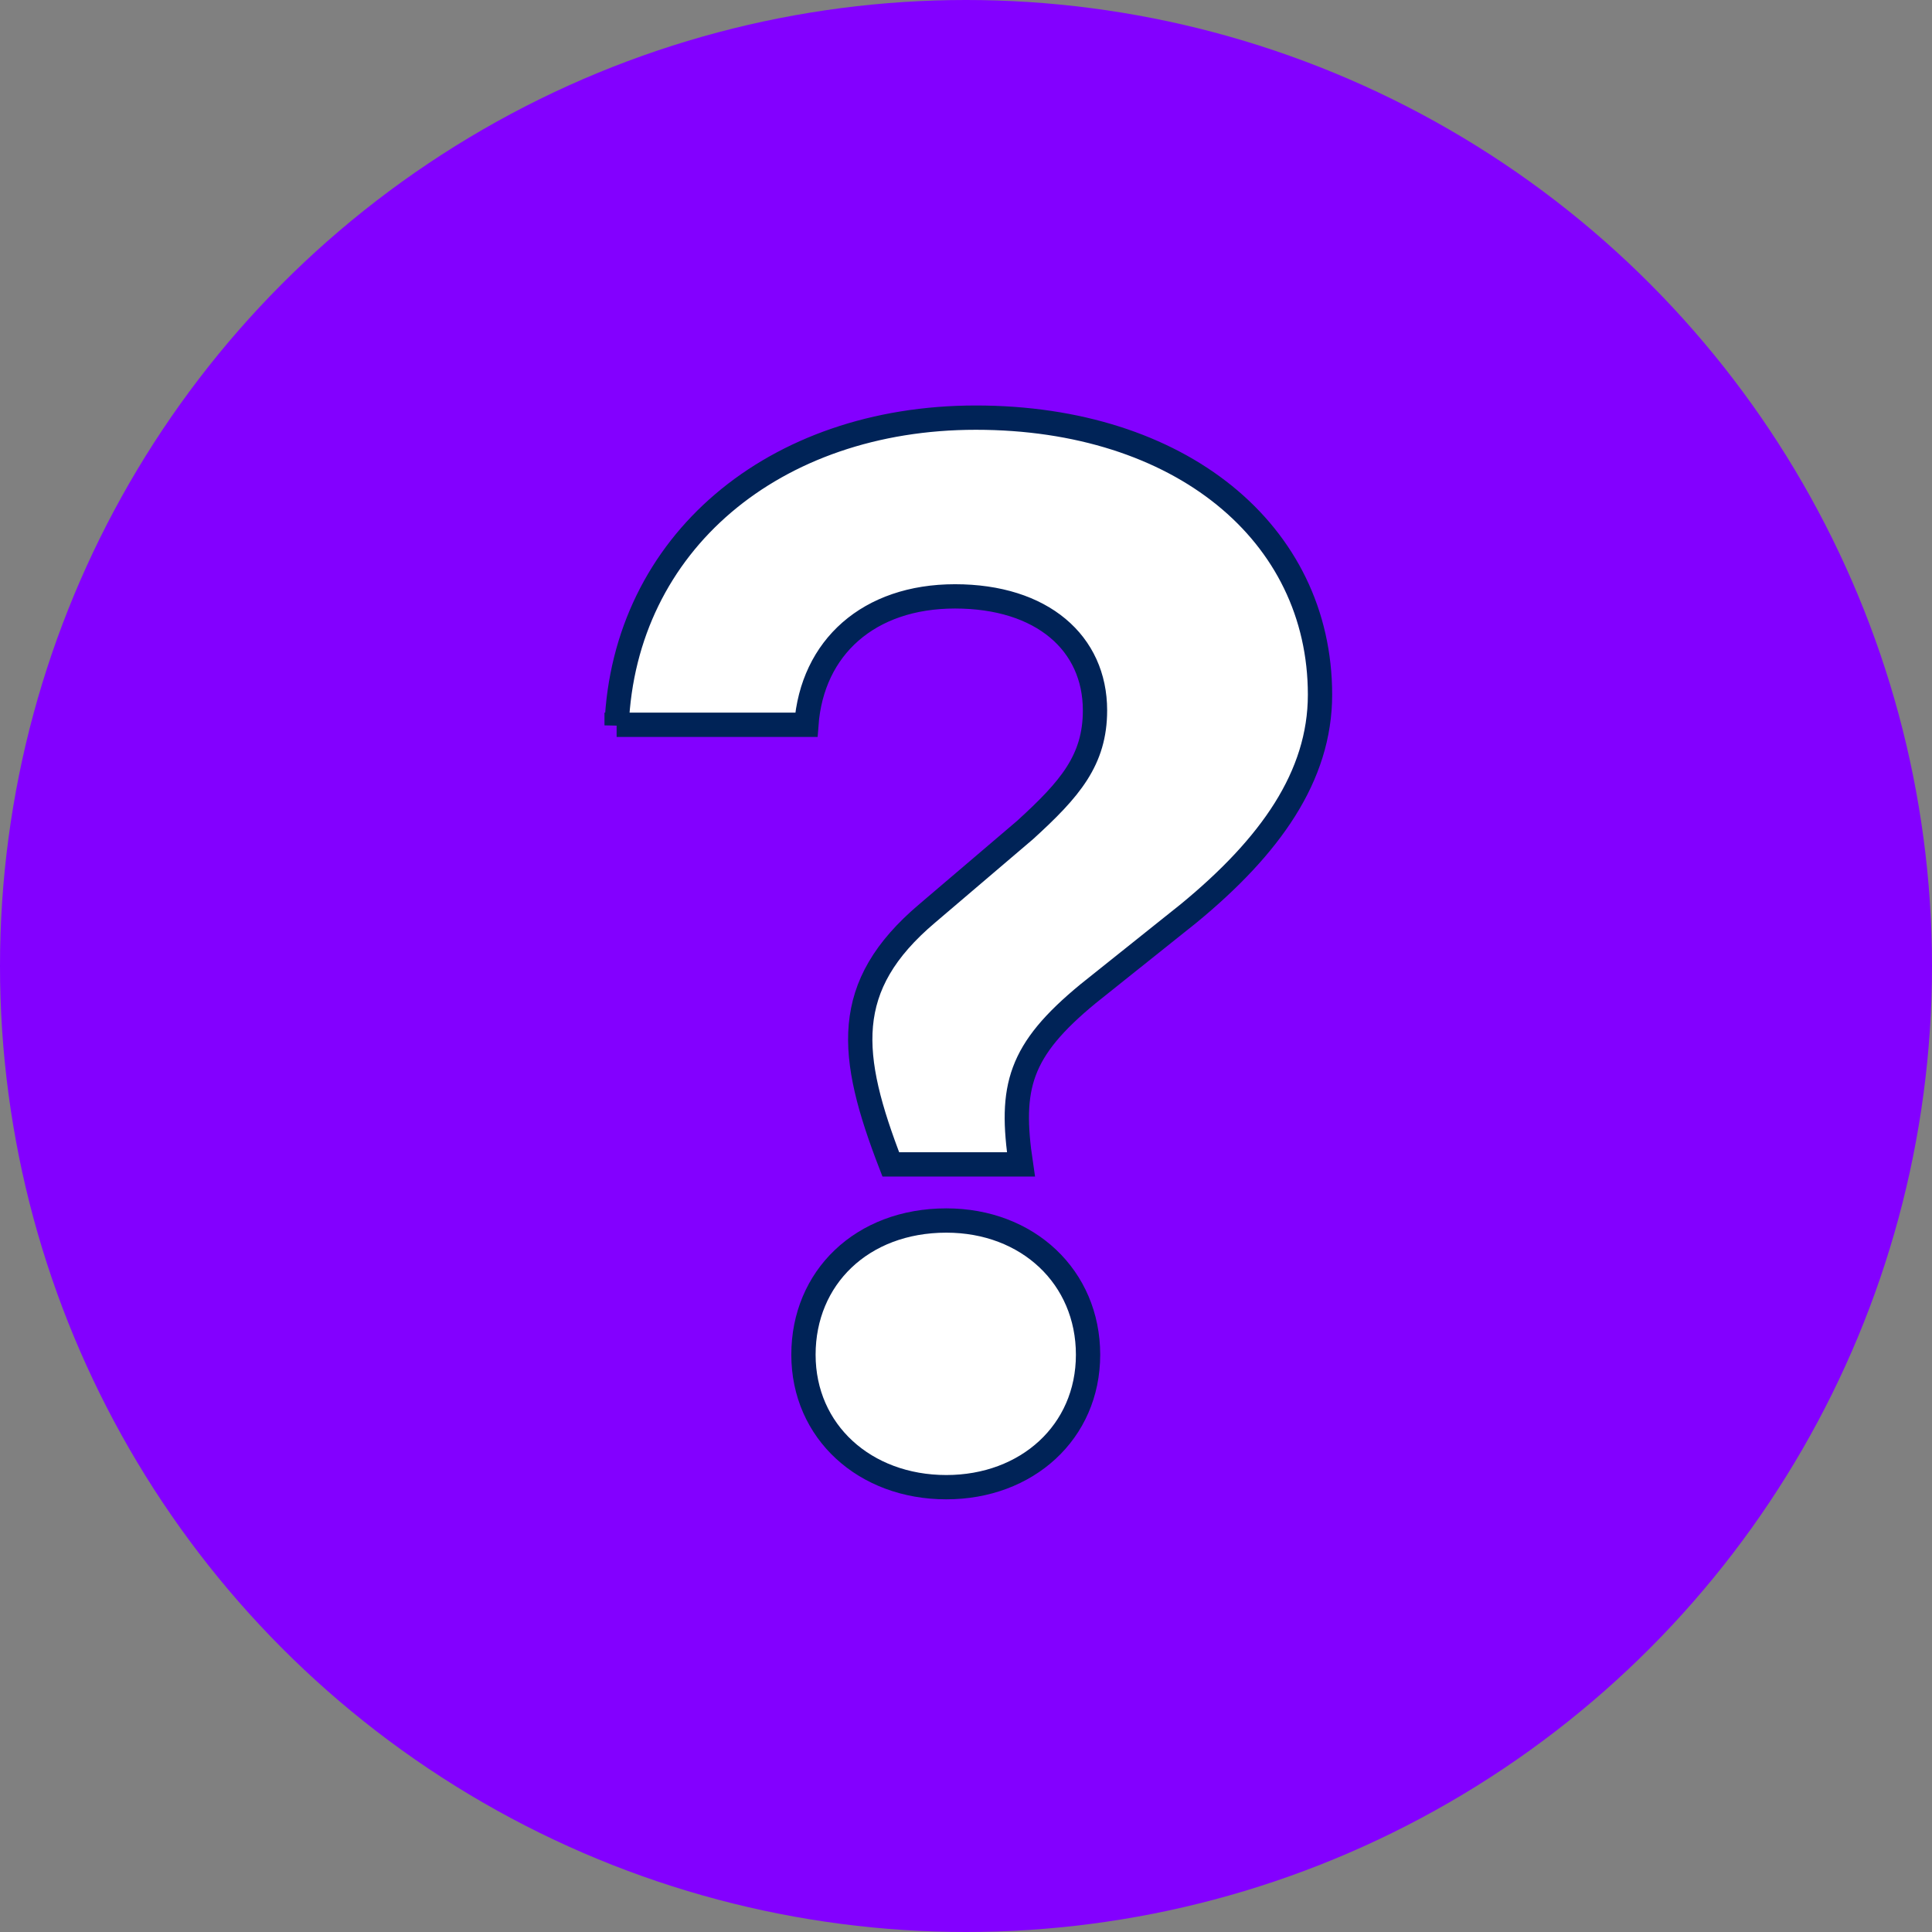
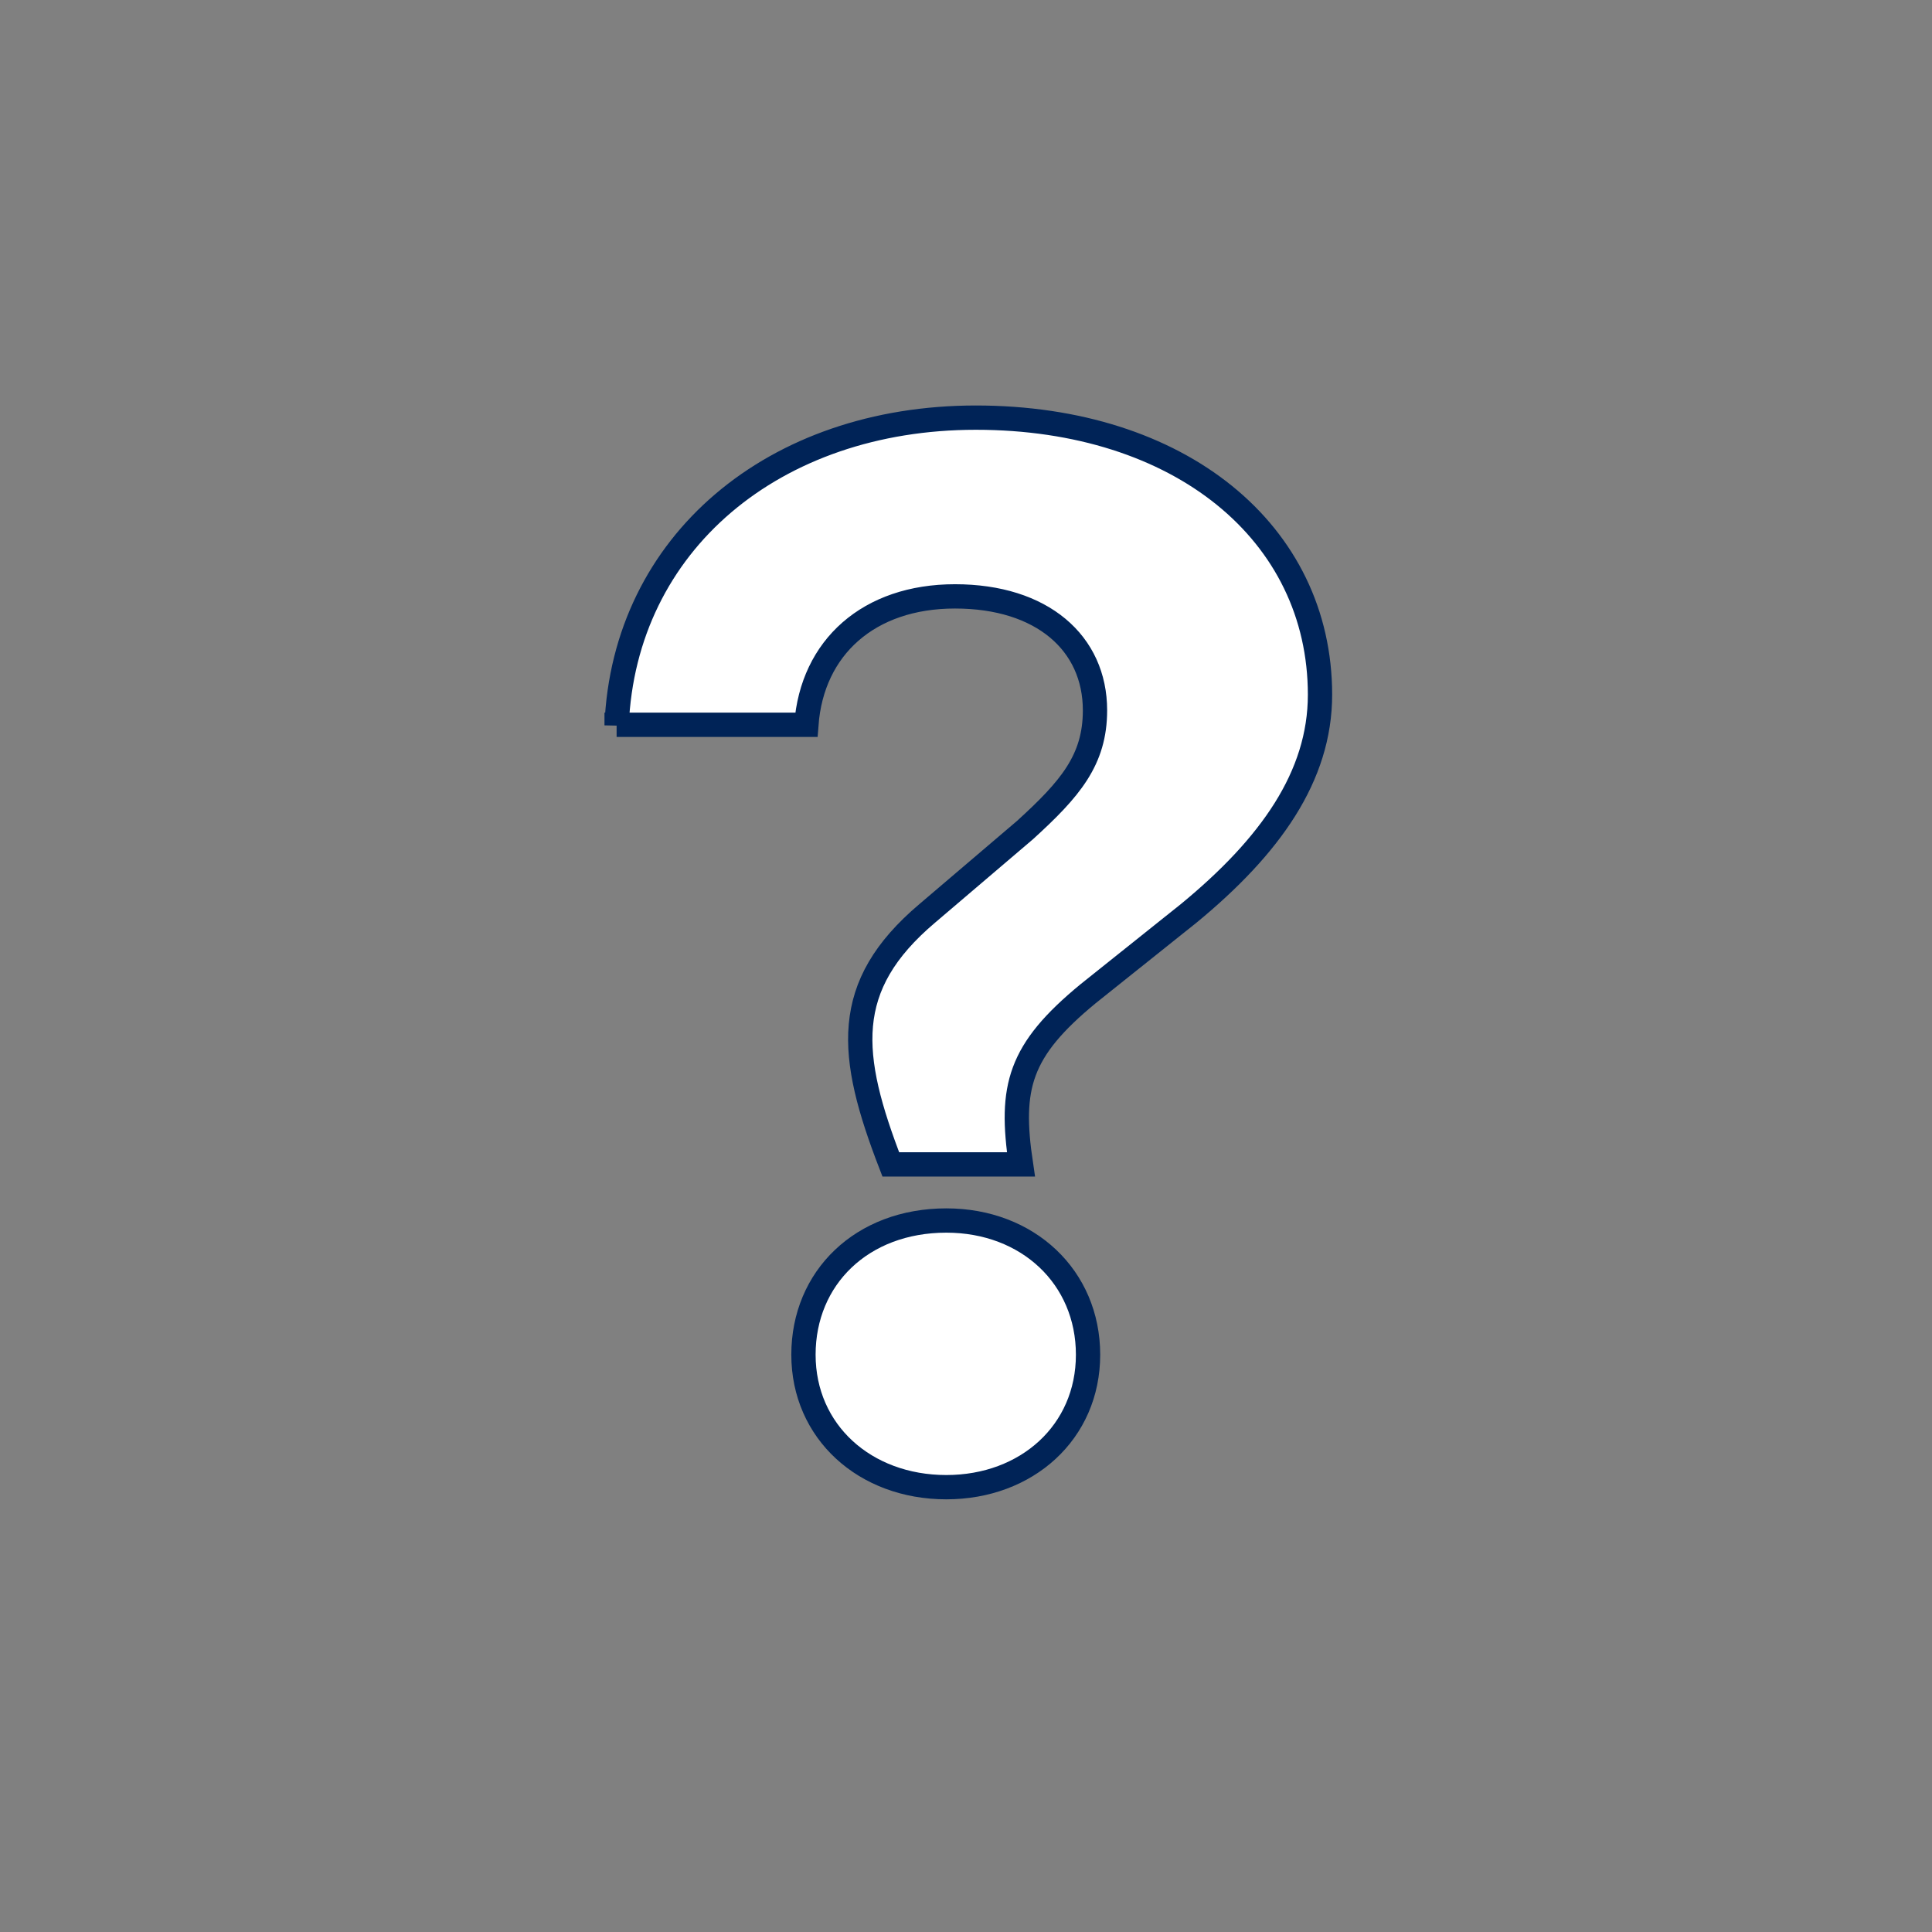
<svg xmlns="http://www.w3.org/2000/svg" version="1.1" id="Calque_1" x="0px" y="0px" viewBox="0 0 33.4 33.4" style="enable-background:new 0 0 33.4 33.4;" xml:space="preserve">
  <rect x="0" y="0" width="33.4" height="33.4" fill="#808080" stroke="none" />
  <style type="text/css">
	.st0{fill:#8300FF;}
	.st1{fill:#FFFFFF;stroke:#002357;stroke-width:0.42;stroke-miterlimit:10;}
</style>
  <g>
    <g>
      <g>
-         <circle class="st0" cx="16.7" cy="16.7" r="16.7" />
-       </g>
+         </g>
    </g>
  </g>
  <g>
    <path class="st1" d="M10.66,12.54c0.13-3.15,2.72-5.32,6.21-5.32c3.53,0,5.95,1.99,5.95,4.79c0,1.41-0.86,2.62-2.27,3.78   l-1.74,1.39c-1.19,0.98-1.36,1.61-1.16,2.95H15.4c-0.73-1.89-0.86-3.08,0.63-4.34l1.69-1.44c0.78-0.71,1.21-1.21,1.21-2.07   c0-1.16-0.91-1.97-2.42-1.97c-1.49,0-2.47,0.88-2.57,2.22H10.66z M16.36,25.71c-1.41,0-2.47-0.96-2.47-2.29s1.01-2.32,2.47-2.32   c1.41,0,2.45,0.98,2.45,2.32S17.75,25.71,16.36,25.71z" />
  </g>
  <g>
</g>
  <g>
</g>
  <g>
</g>
  <g>
</g>
  <g>
</g>
  <g>
</g>
</svg>